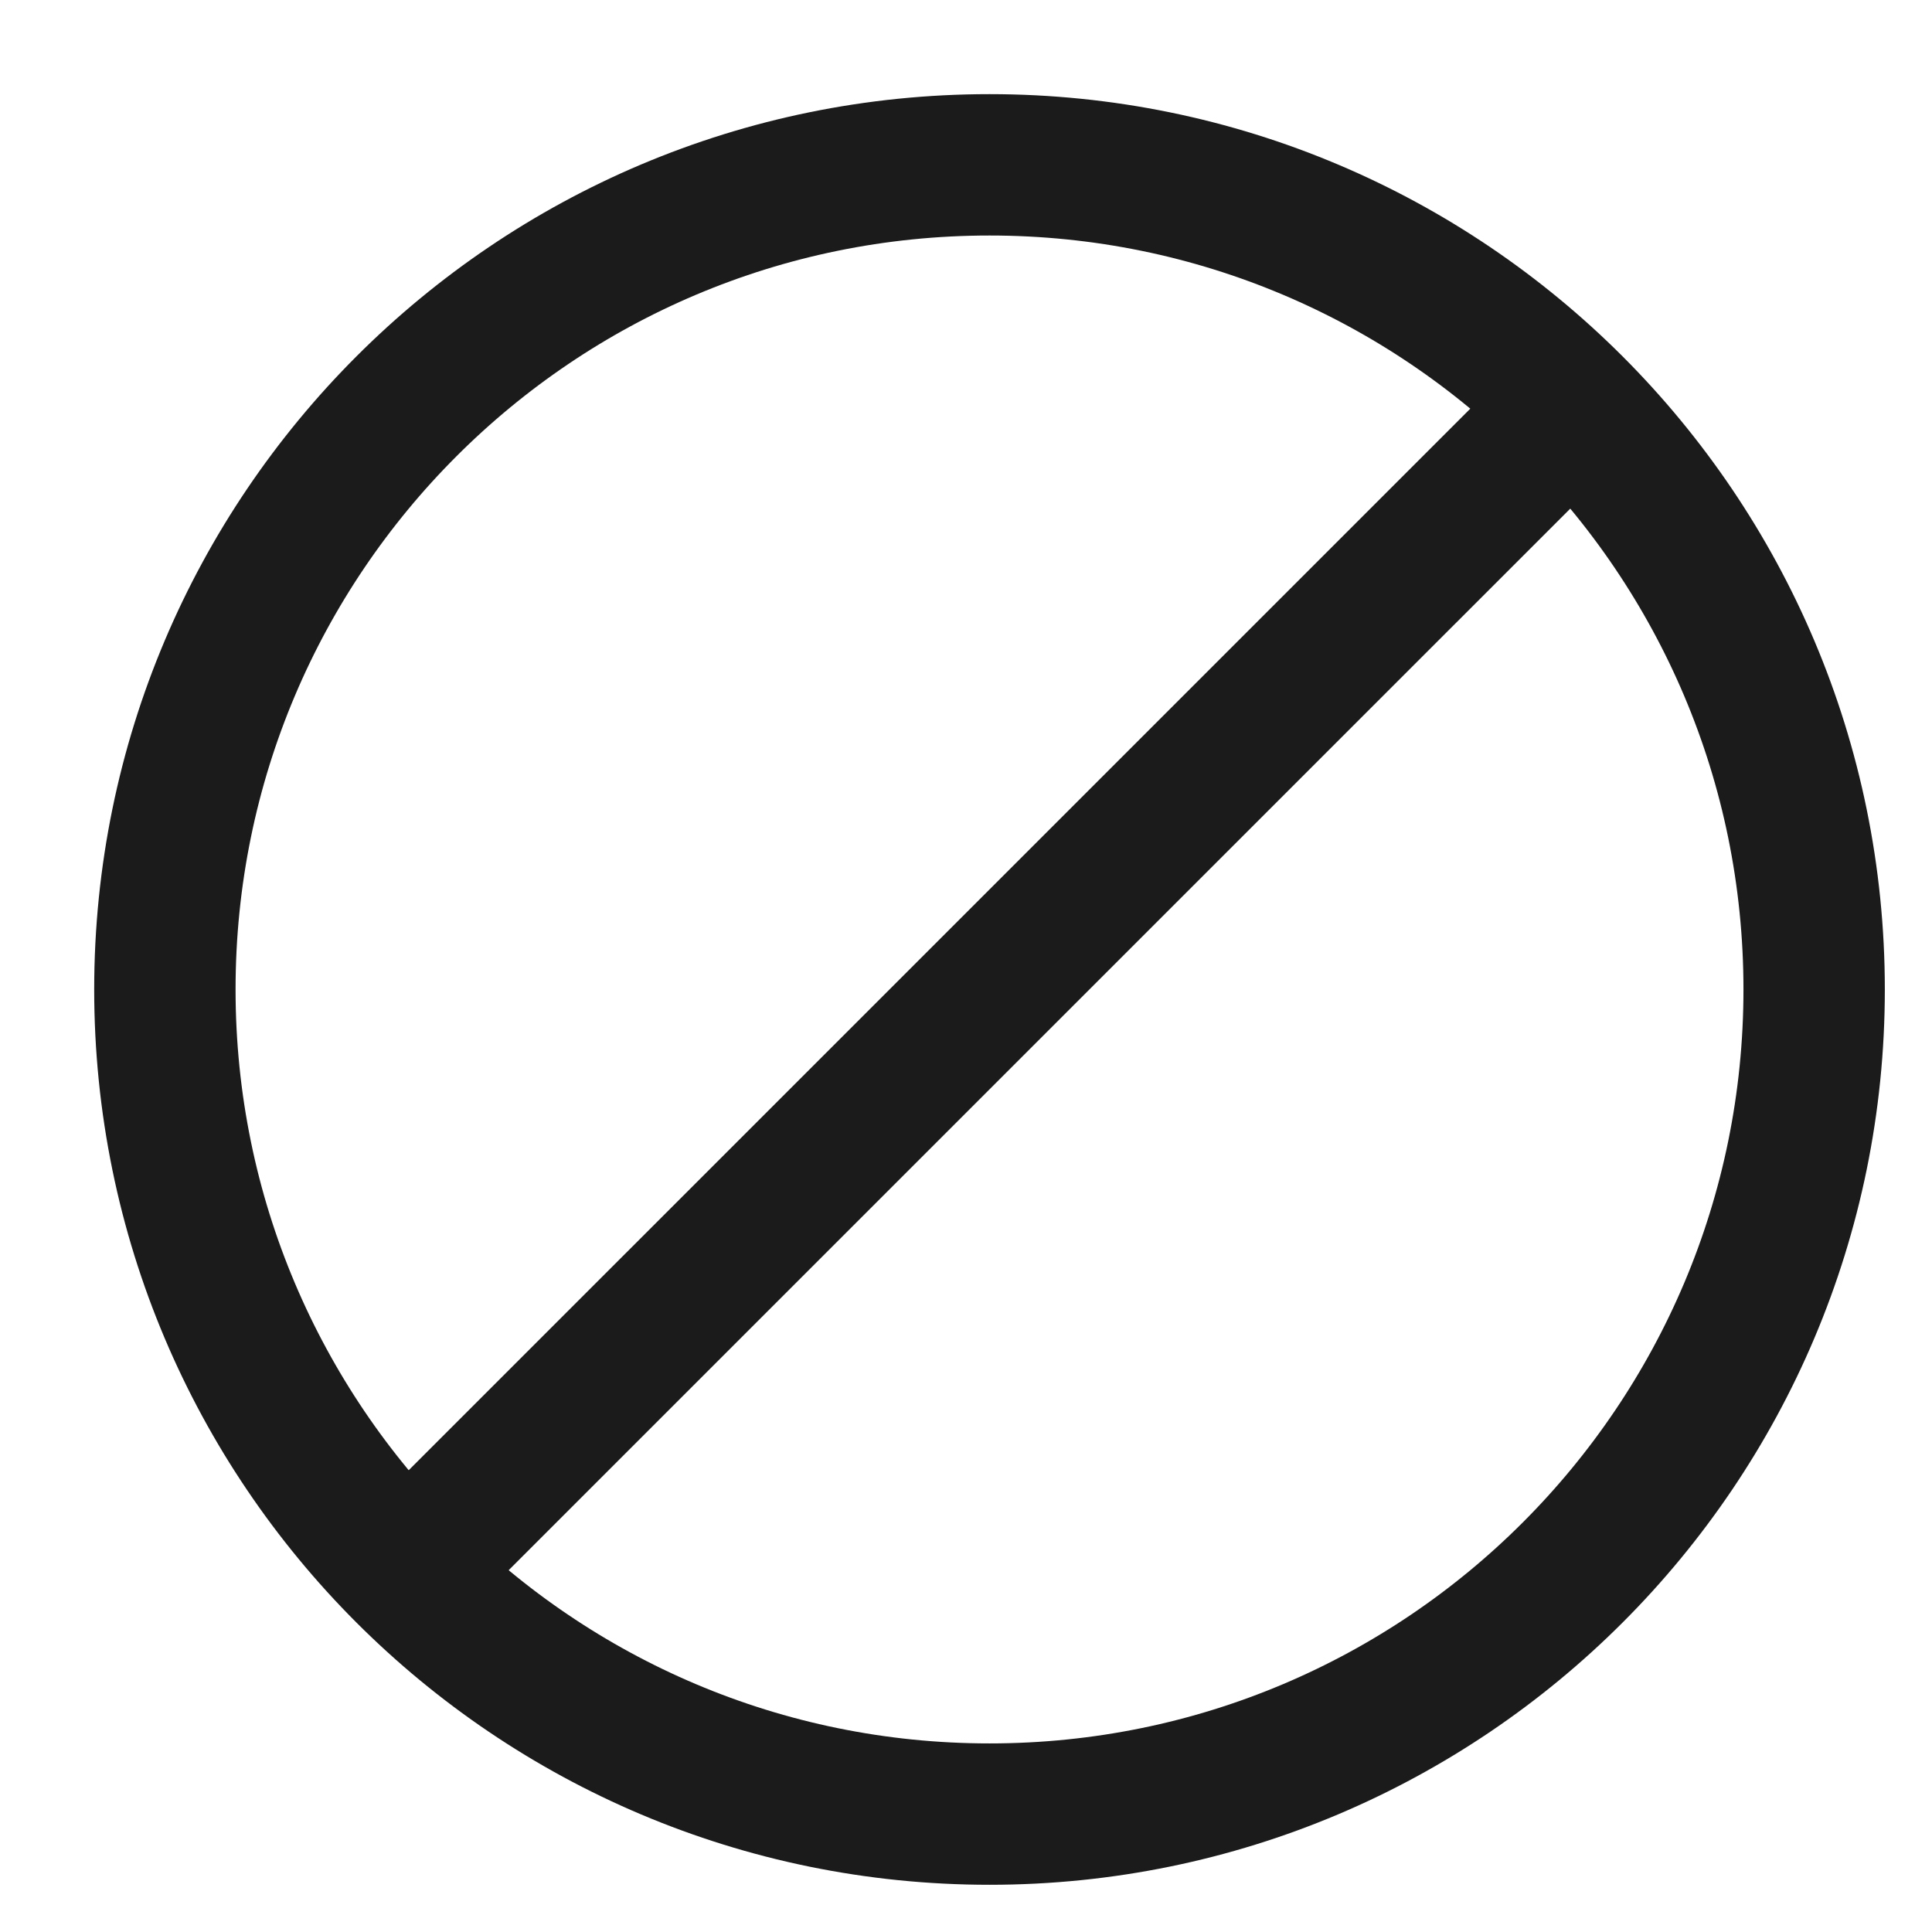
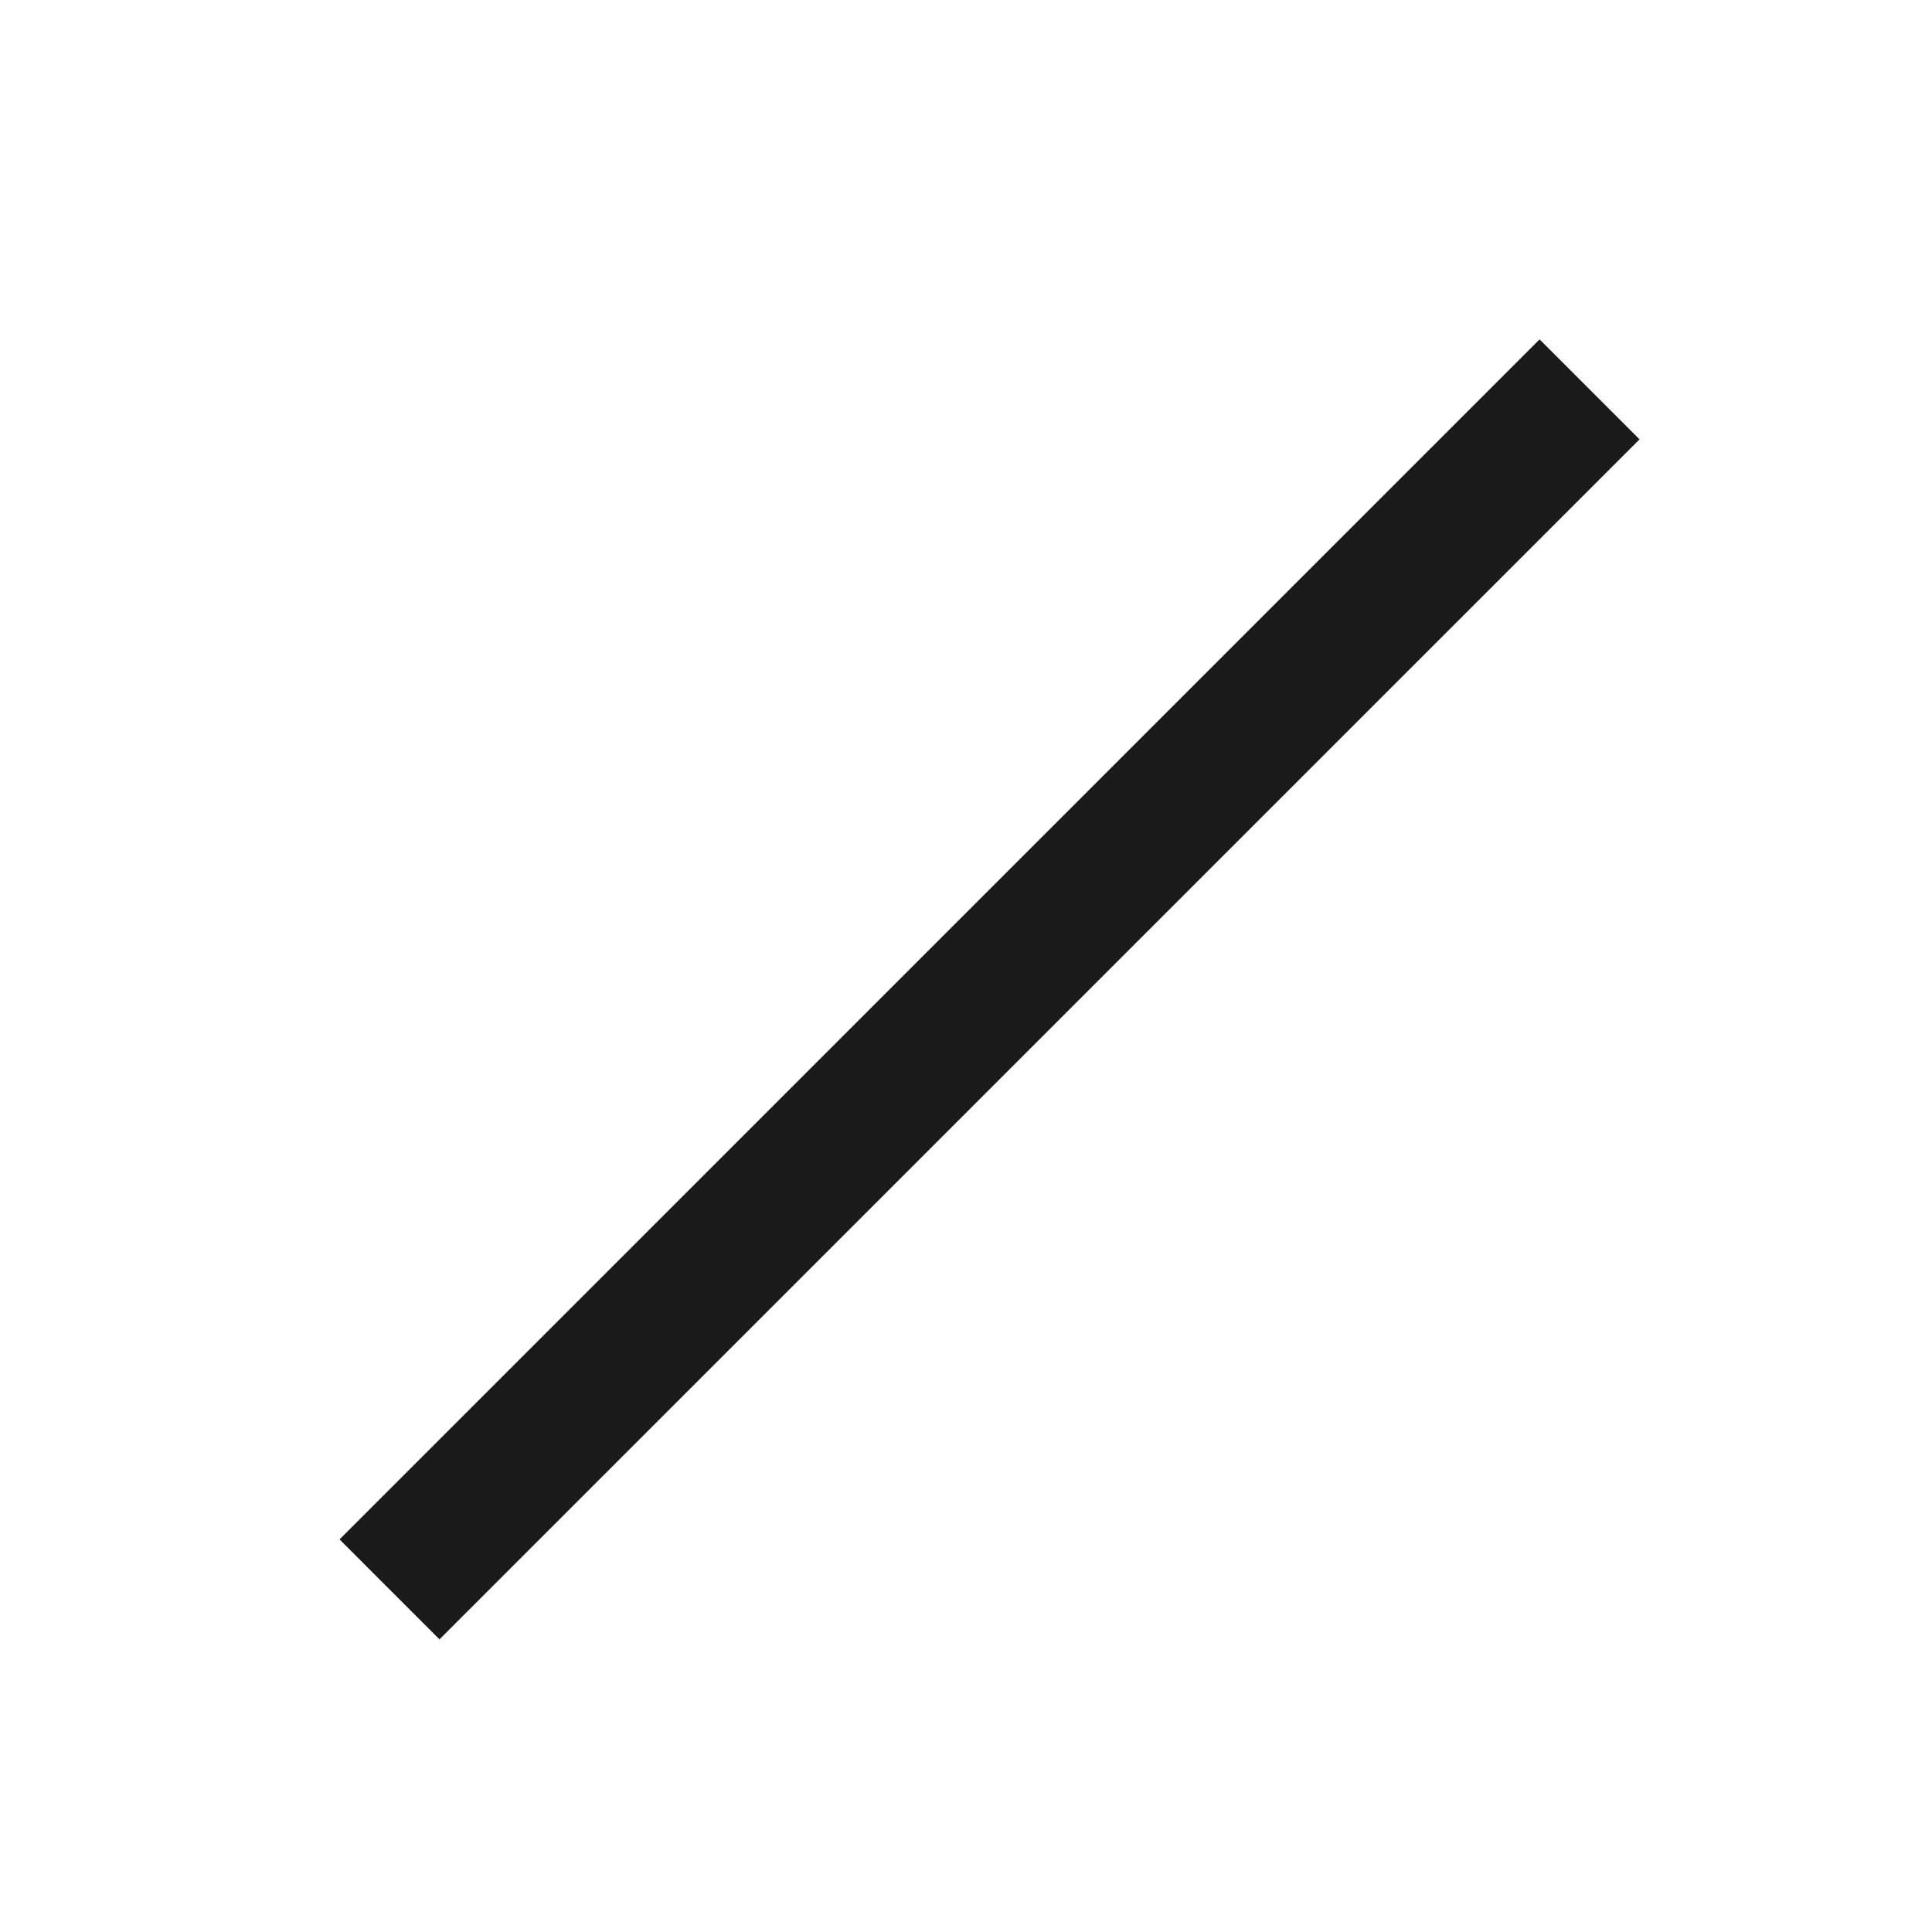
<svg xmlns="http://www.w3.org/2000/svg" width="41" height="41" viewBox="0 0 41 41" fill="none">
-   <path d="M20.999 38.498C30.664 38.498 38.499 30.663 38.499 20.998C38.499 11.333 30.664 3.498 20.999 3.498C11.334 3.498 3.499 11.333 3.499 20.998C3.499 30.663 11.334 38.498 20.999 38.498Z" stroke="#1B1B1B" stroke-width="3" stroke-miterlimit="10" />
  <path d="M33.733 8.263L8.266 33.729" stroke="#1B1B1B" stroke-width="3" stroke-miterlimit="10" />
</svg>